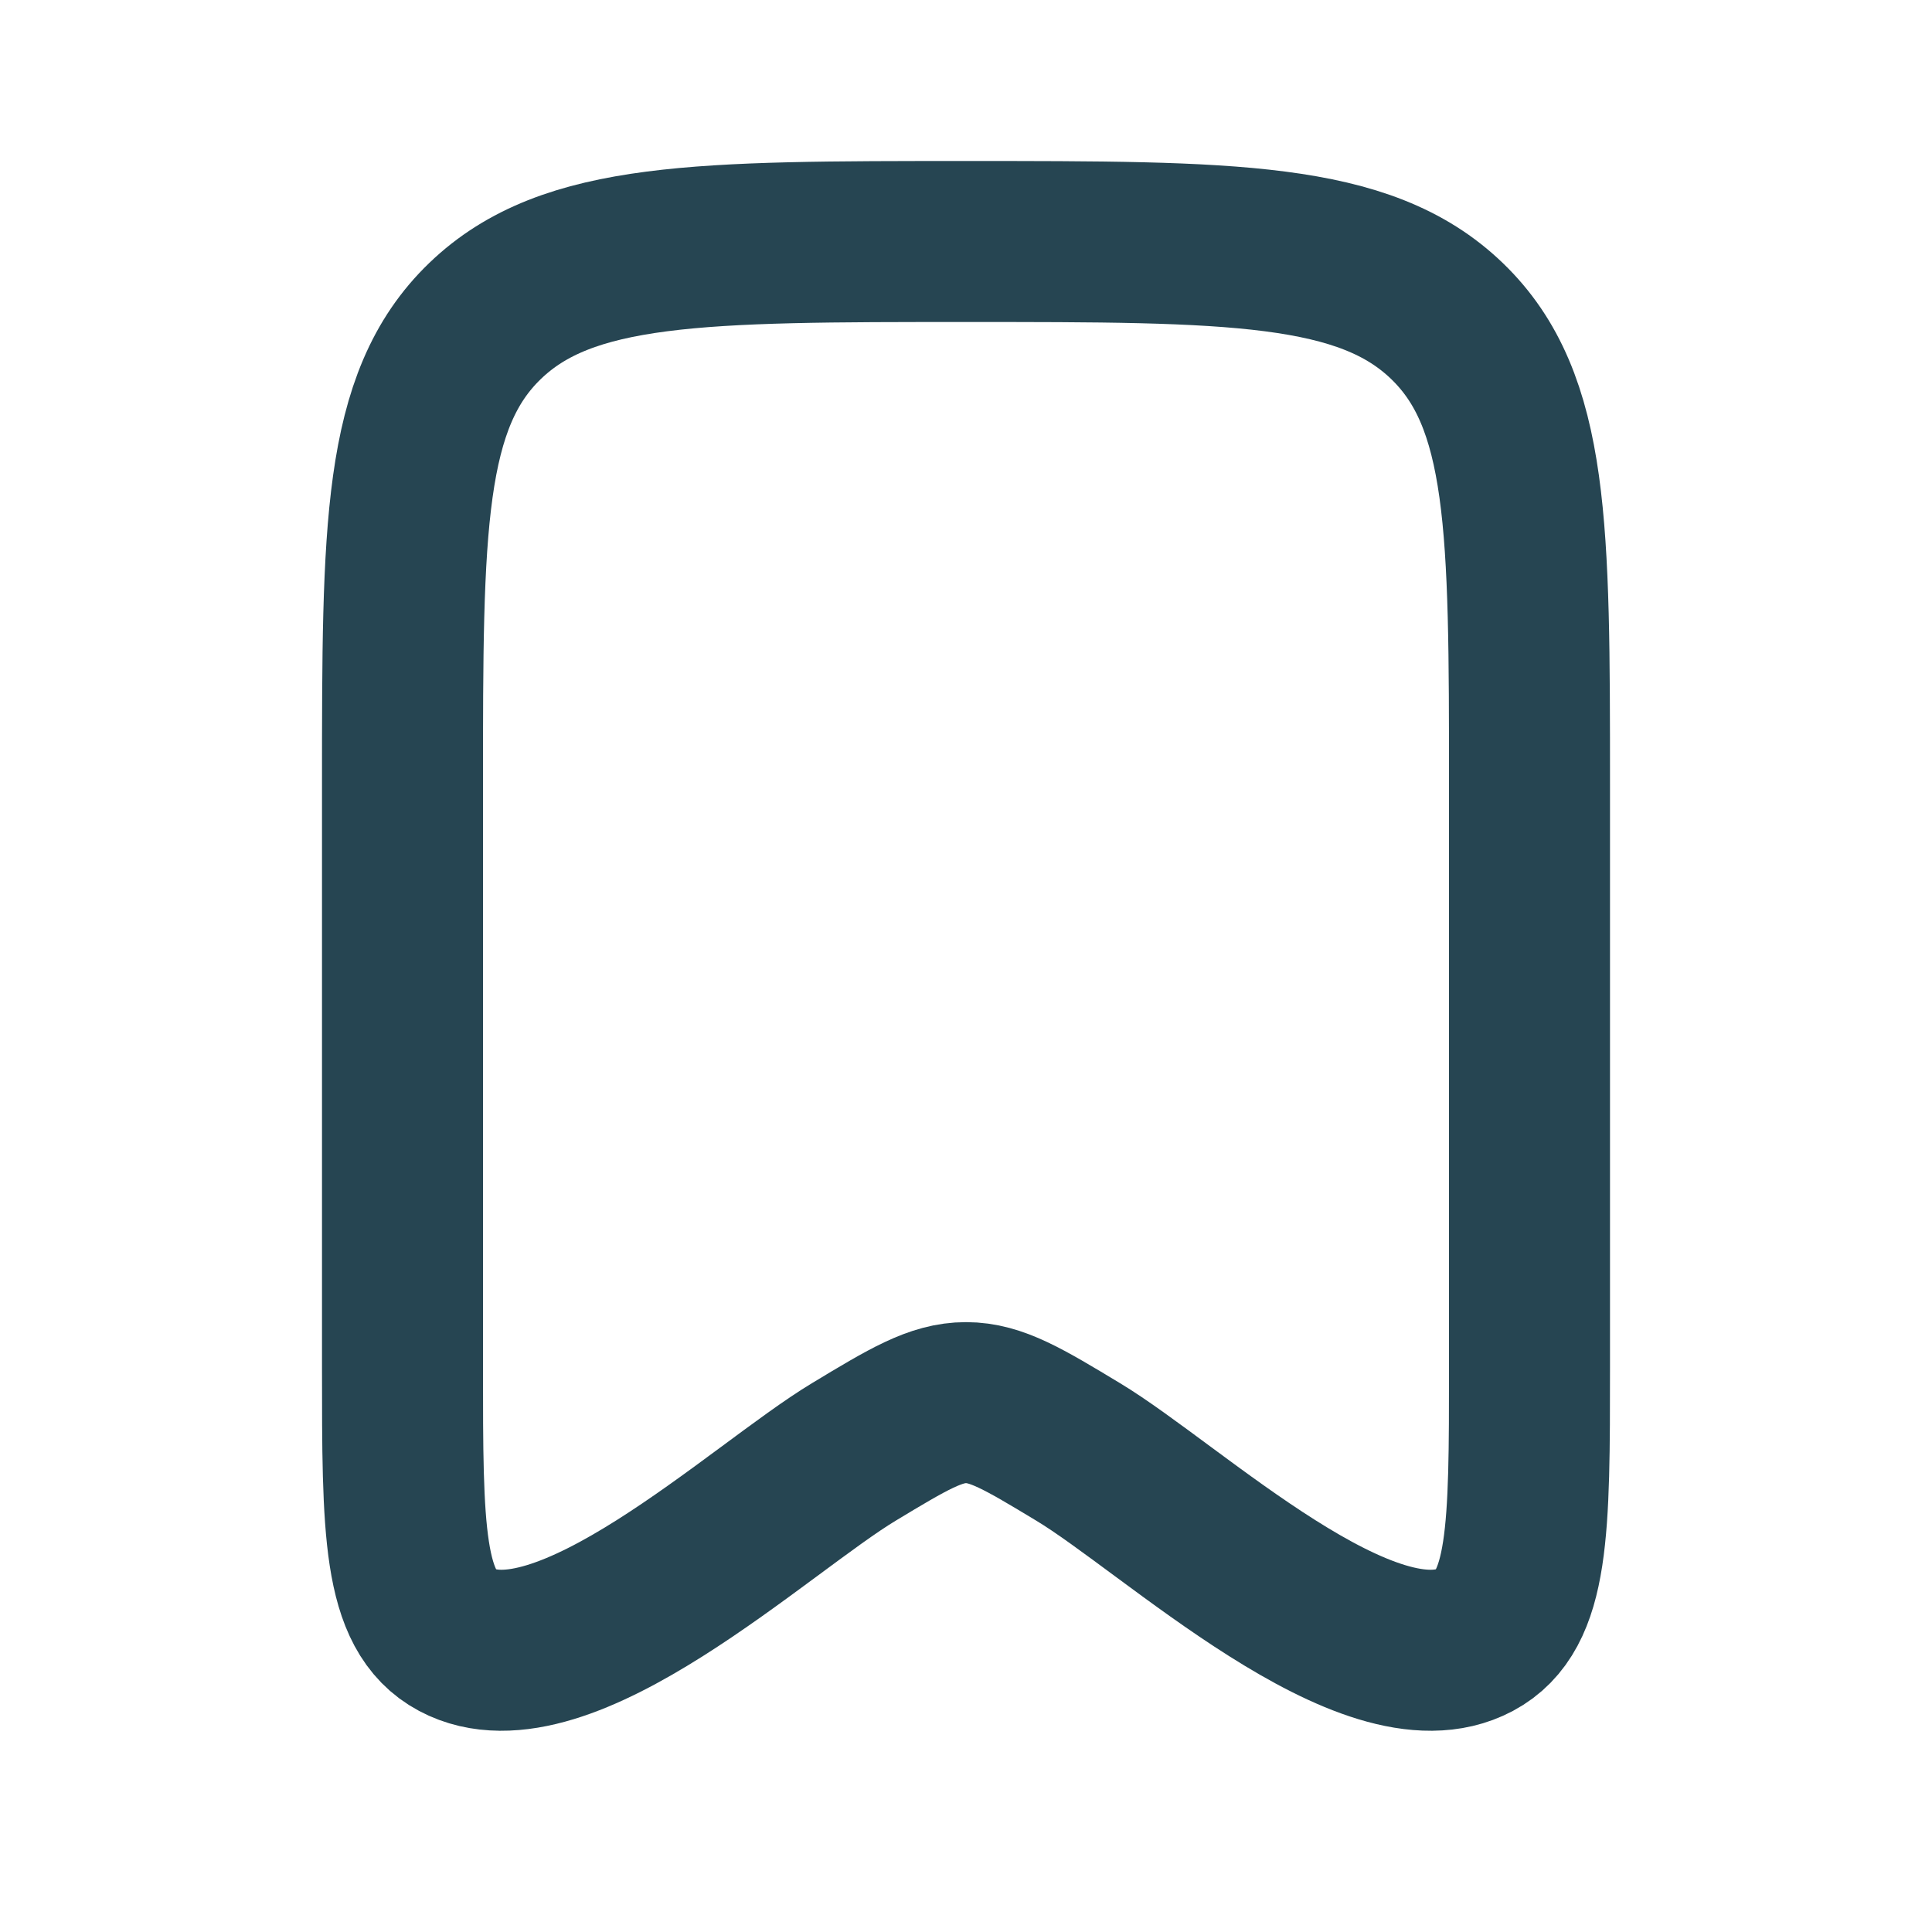
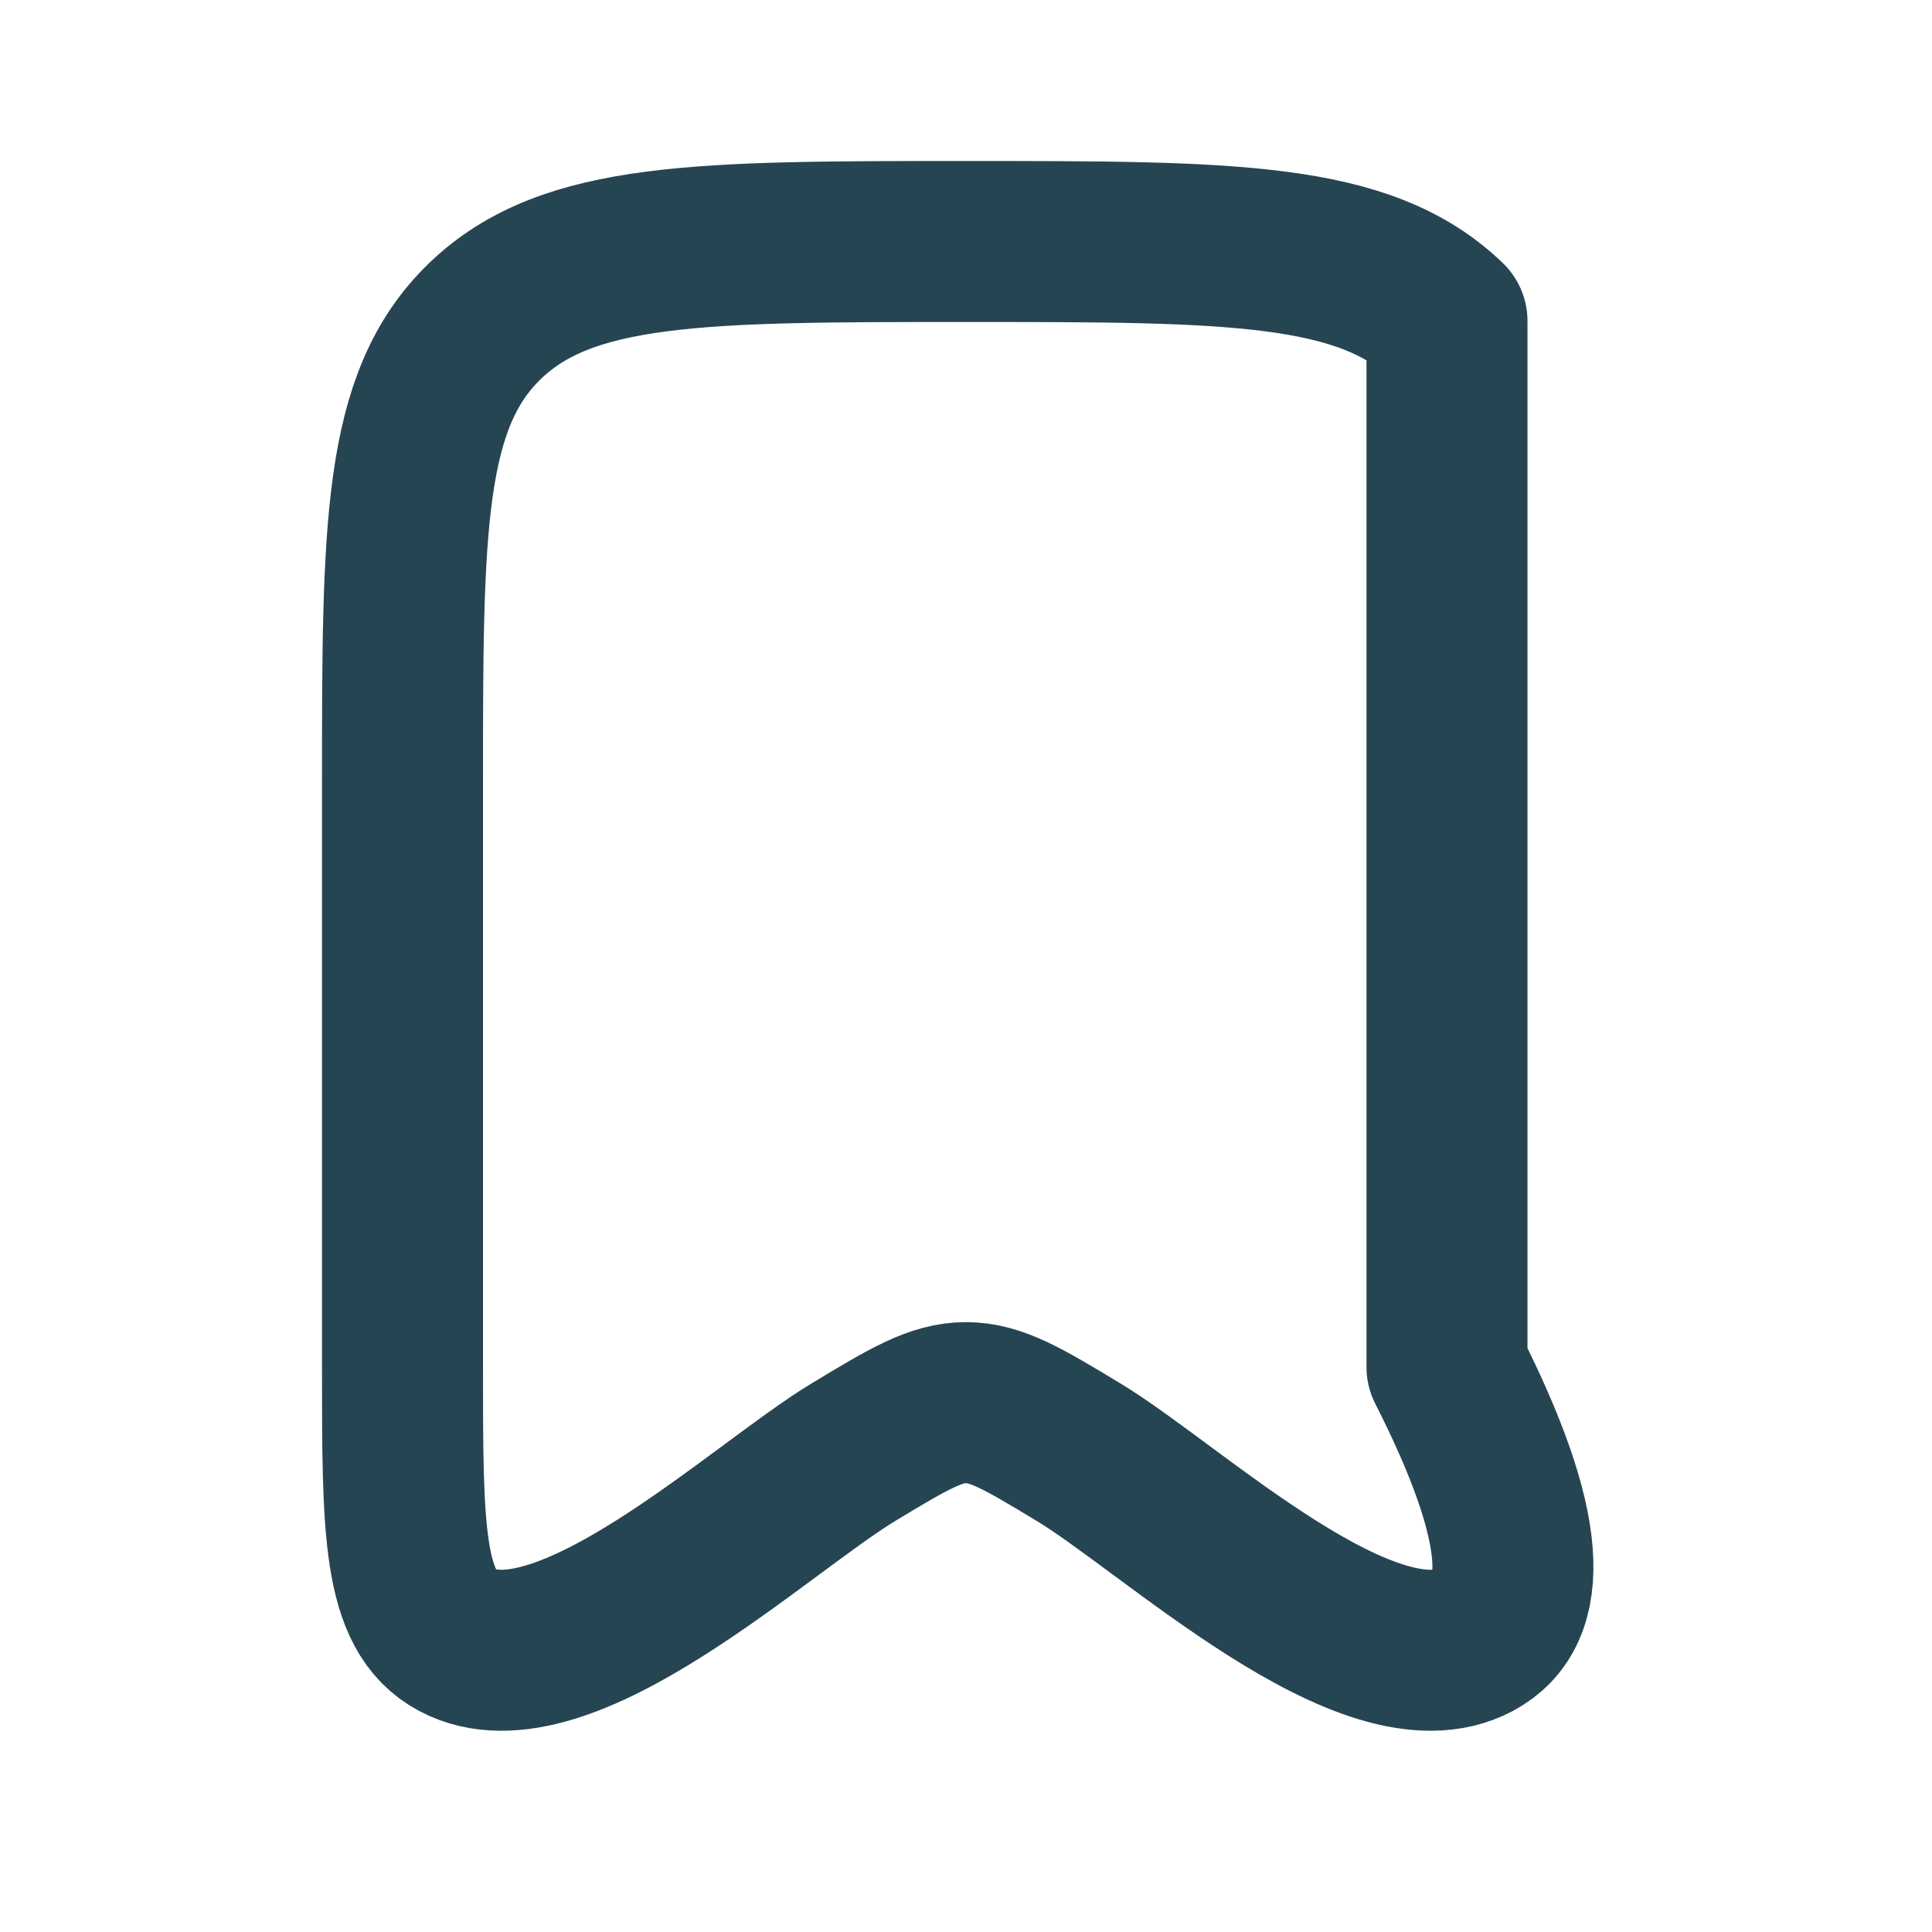
<svg xmlns="http://www.w3.org/2000/svg" width="24" height="24" viewBox="0 0 24 24" fill="none">
-   <path d="M5 16.983V9.744C5 6.565 5 4.975 6.025 3.988C7.05 3 8.7 3 12 3C15.3 3 16.95 3 17.975 3.988C19 4.975 19 6.565 19 9.744V16.983C19 19.001 19 20.01 18.324 20.371C17.014 21.07 14.558 18.737 13.391 18.035C12.715 17.627 12.376 17.424 12 17.424C11.624 17.424 11.285 17.627 10.609 18.035C9.442 18.737 6.986 21.07 5.676 20.371C5 20.01 5 19.001 5 16.983Z" stroke="#264552" stroke-width="2" stroke-linecap="round" stroke-linejoin="round" />
+   <path d="M5 16.983V9.744C5 6.565 5 4.975 6.025 3.988C7.05 3 8.7 3 12 3C15.3 3 16.95 3 17.975 3.988V16.983C19 19.001 19 20.01 18.324 20.371C17.014 21.07 14.558 18.737 13.391 18.035C12.715 17.627 12.376 17.424 12 17.424C11.624 17.424 11.285 17.627 10.609 18.035C9.442 18.737 6.986 21.07 5.676 20.371C5 20.01 5 19.001 5 16.983Z" stroke="#264552" stroke-width="2" stroke-linecap="round" stroke-linejoin="round" />
</svg>